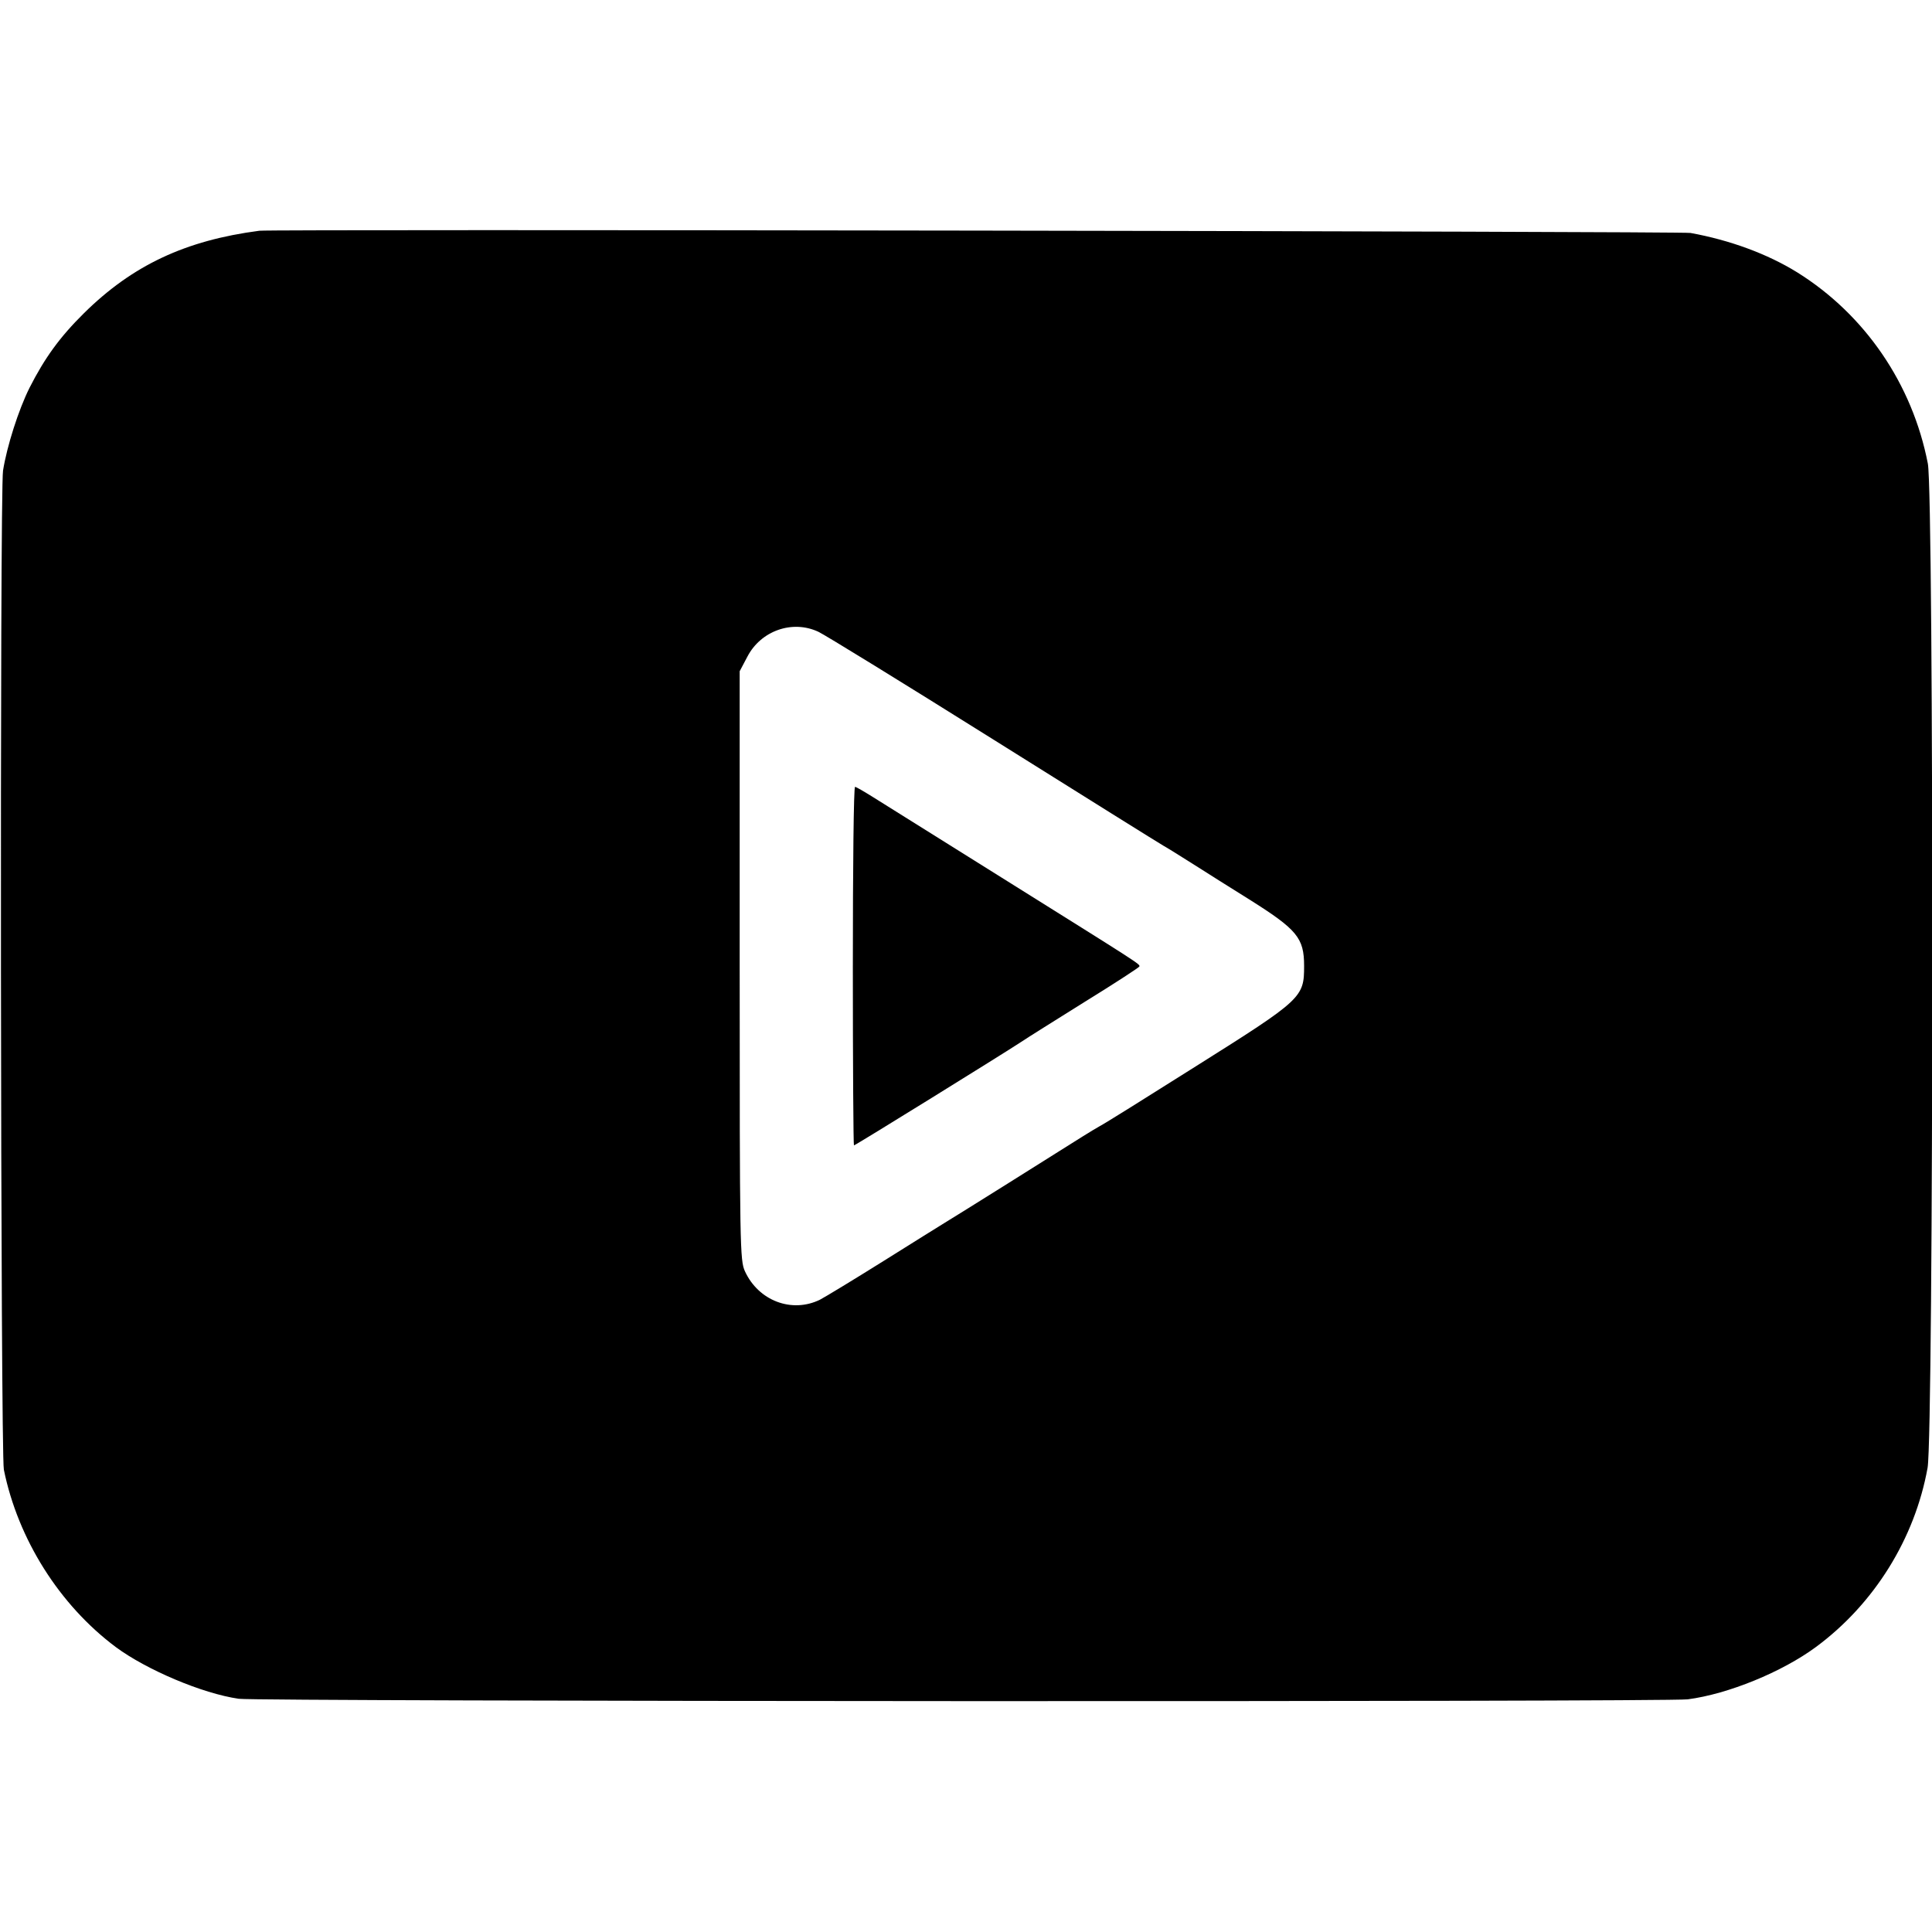
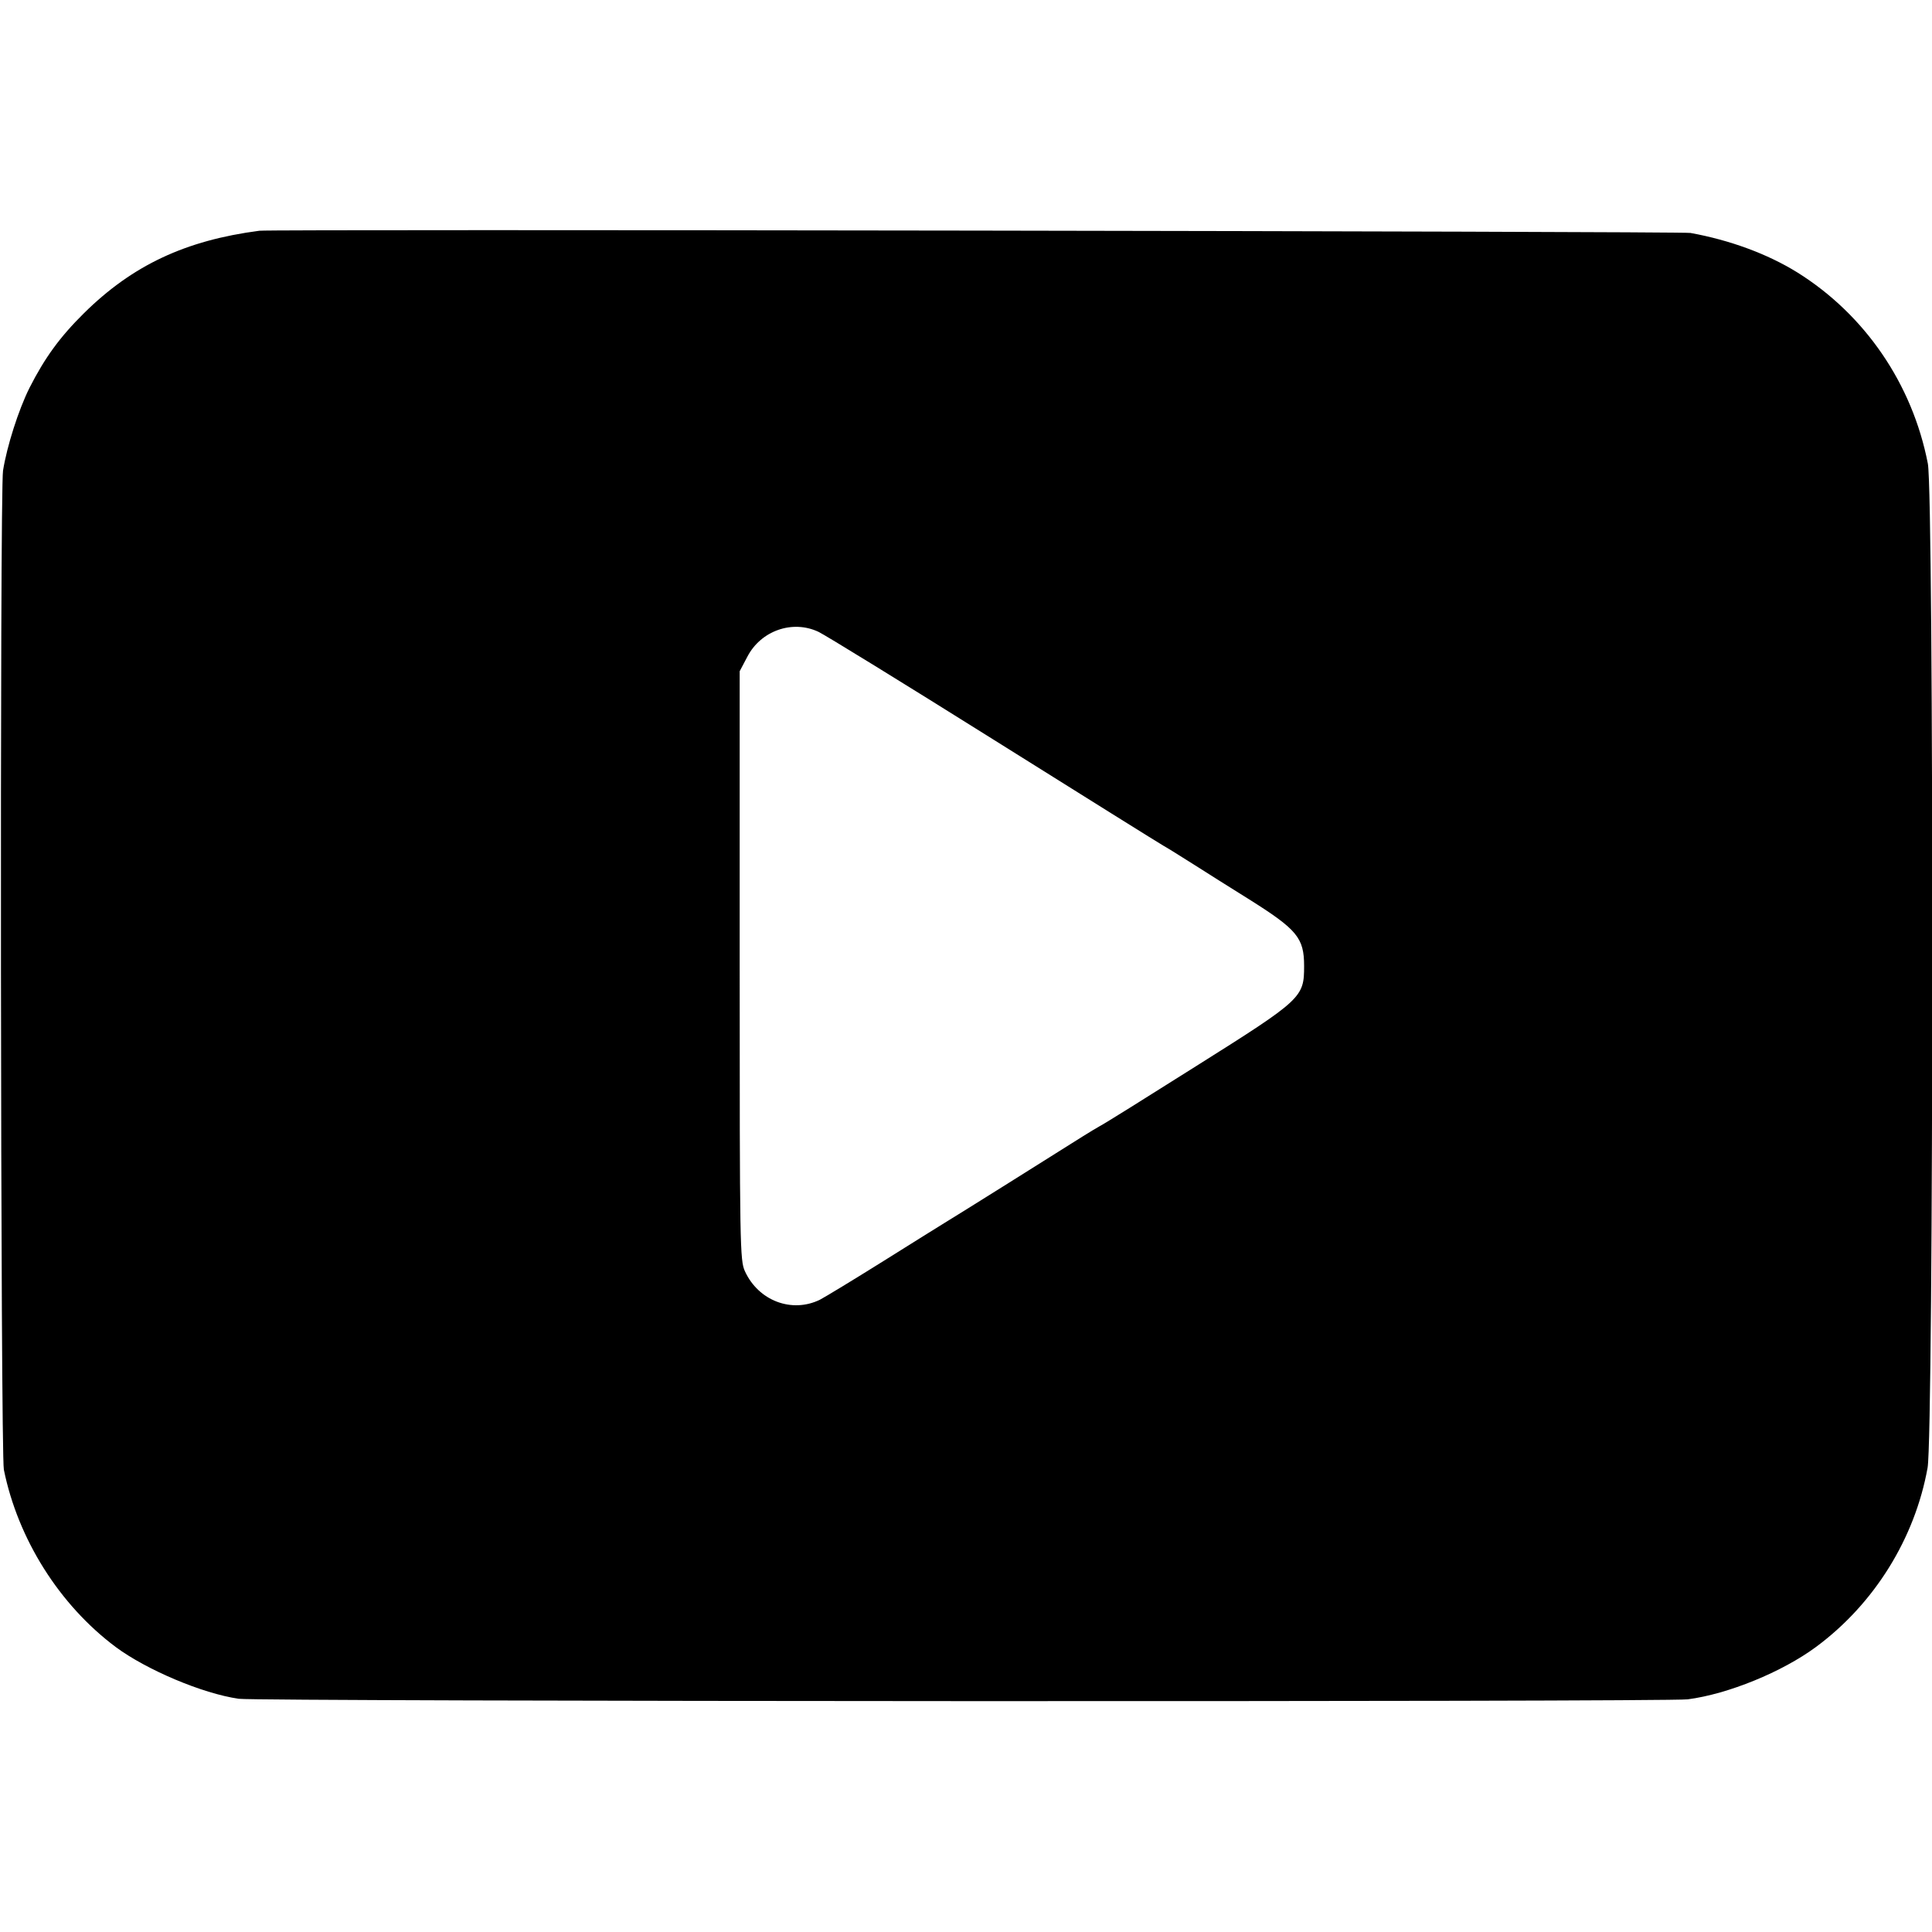
<svg xmlns="http://www.w3.org/2000/svg" version="1.0" width="700pt" height="700pt" viewBox="0 0 700 700" preserveAspectRatio="xMidYMid meet">
  <g transform="translate(0,700) scale(0.1,-0.1)" fill="#000000" stroke="none">
    <path d="M940 6164 c-268 -35 -460 -125 -636 -299 -88 -87 -142 -162 -197 -270 -40 -80 -82 -212 -96 -300 -12 -73 -9 -3562 3 -3620 51 -251 201 -490 406 -643 111 -82 313 -168 445 -187 66 -10 5172 -12 5250 -2 146 19 342 99 465 190 211 156 358 393 404 649 22 123 23 3524 1 3638 -56 289 -228 540 -473 693 -108 67 -244 117 -387 143 -33 6 -5139 14 -5185 8z m2025 -1453 c22 -10 308 -186 635 -391 327 -205 604 -378 615 -384 20 -11 81 -50 140 -87 17 -11 93 -59 170 -107 175 -110 200 -140 200 -242 0 -114 -7 -121 -390 -362 -182 -115 -339 -213 -350 -218 -11 -6 -39 -23 -63 -38 -71 -45 -471 -296 -500 -313 -15 -9 -114 -71 -221 -138 -107 -67 -211 -130 -230 -140 -102 -50 -223 -4 -272 103 -18 39 -19 88 -19 1107 l0 1067 28 53 c49 94 163 134 257 90z" />
-     <path d="M3090 3500 c0 -357 2 -650 4 -650 5 0 544 334 606 375 19 13 123 78 230 145 107 66 196 124 198 128 3 9 8 5 -500 323 -224 140 -433 271 -465 291 -32 20 -61 37 -65 37 -5 1 -8 -291 -8 -649z" />
  </g>
</svg>